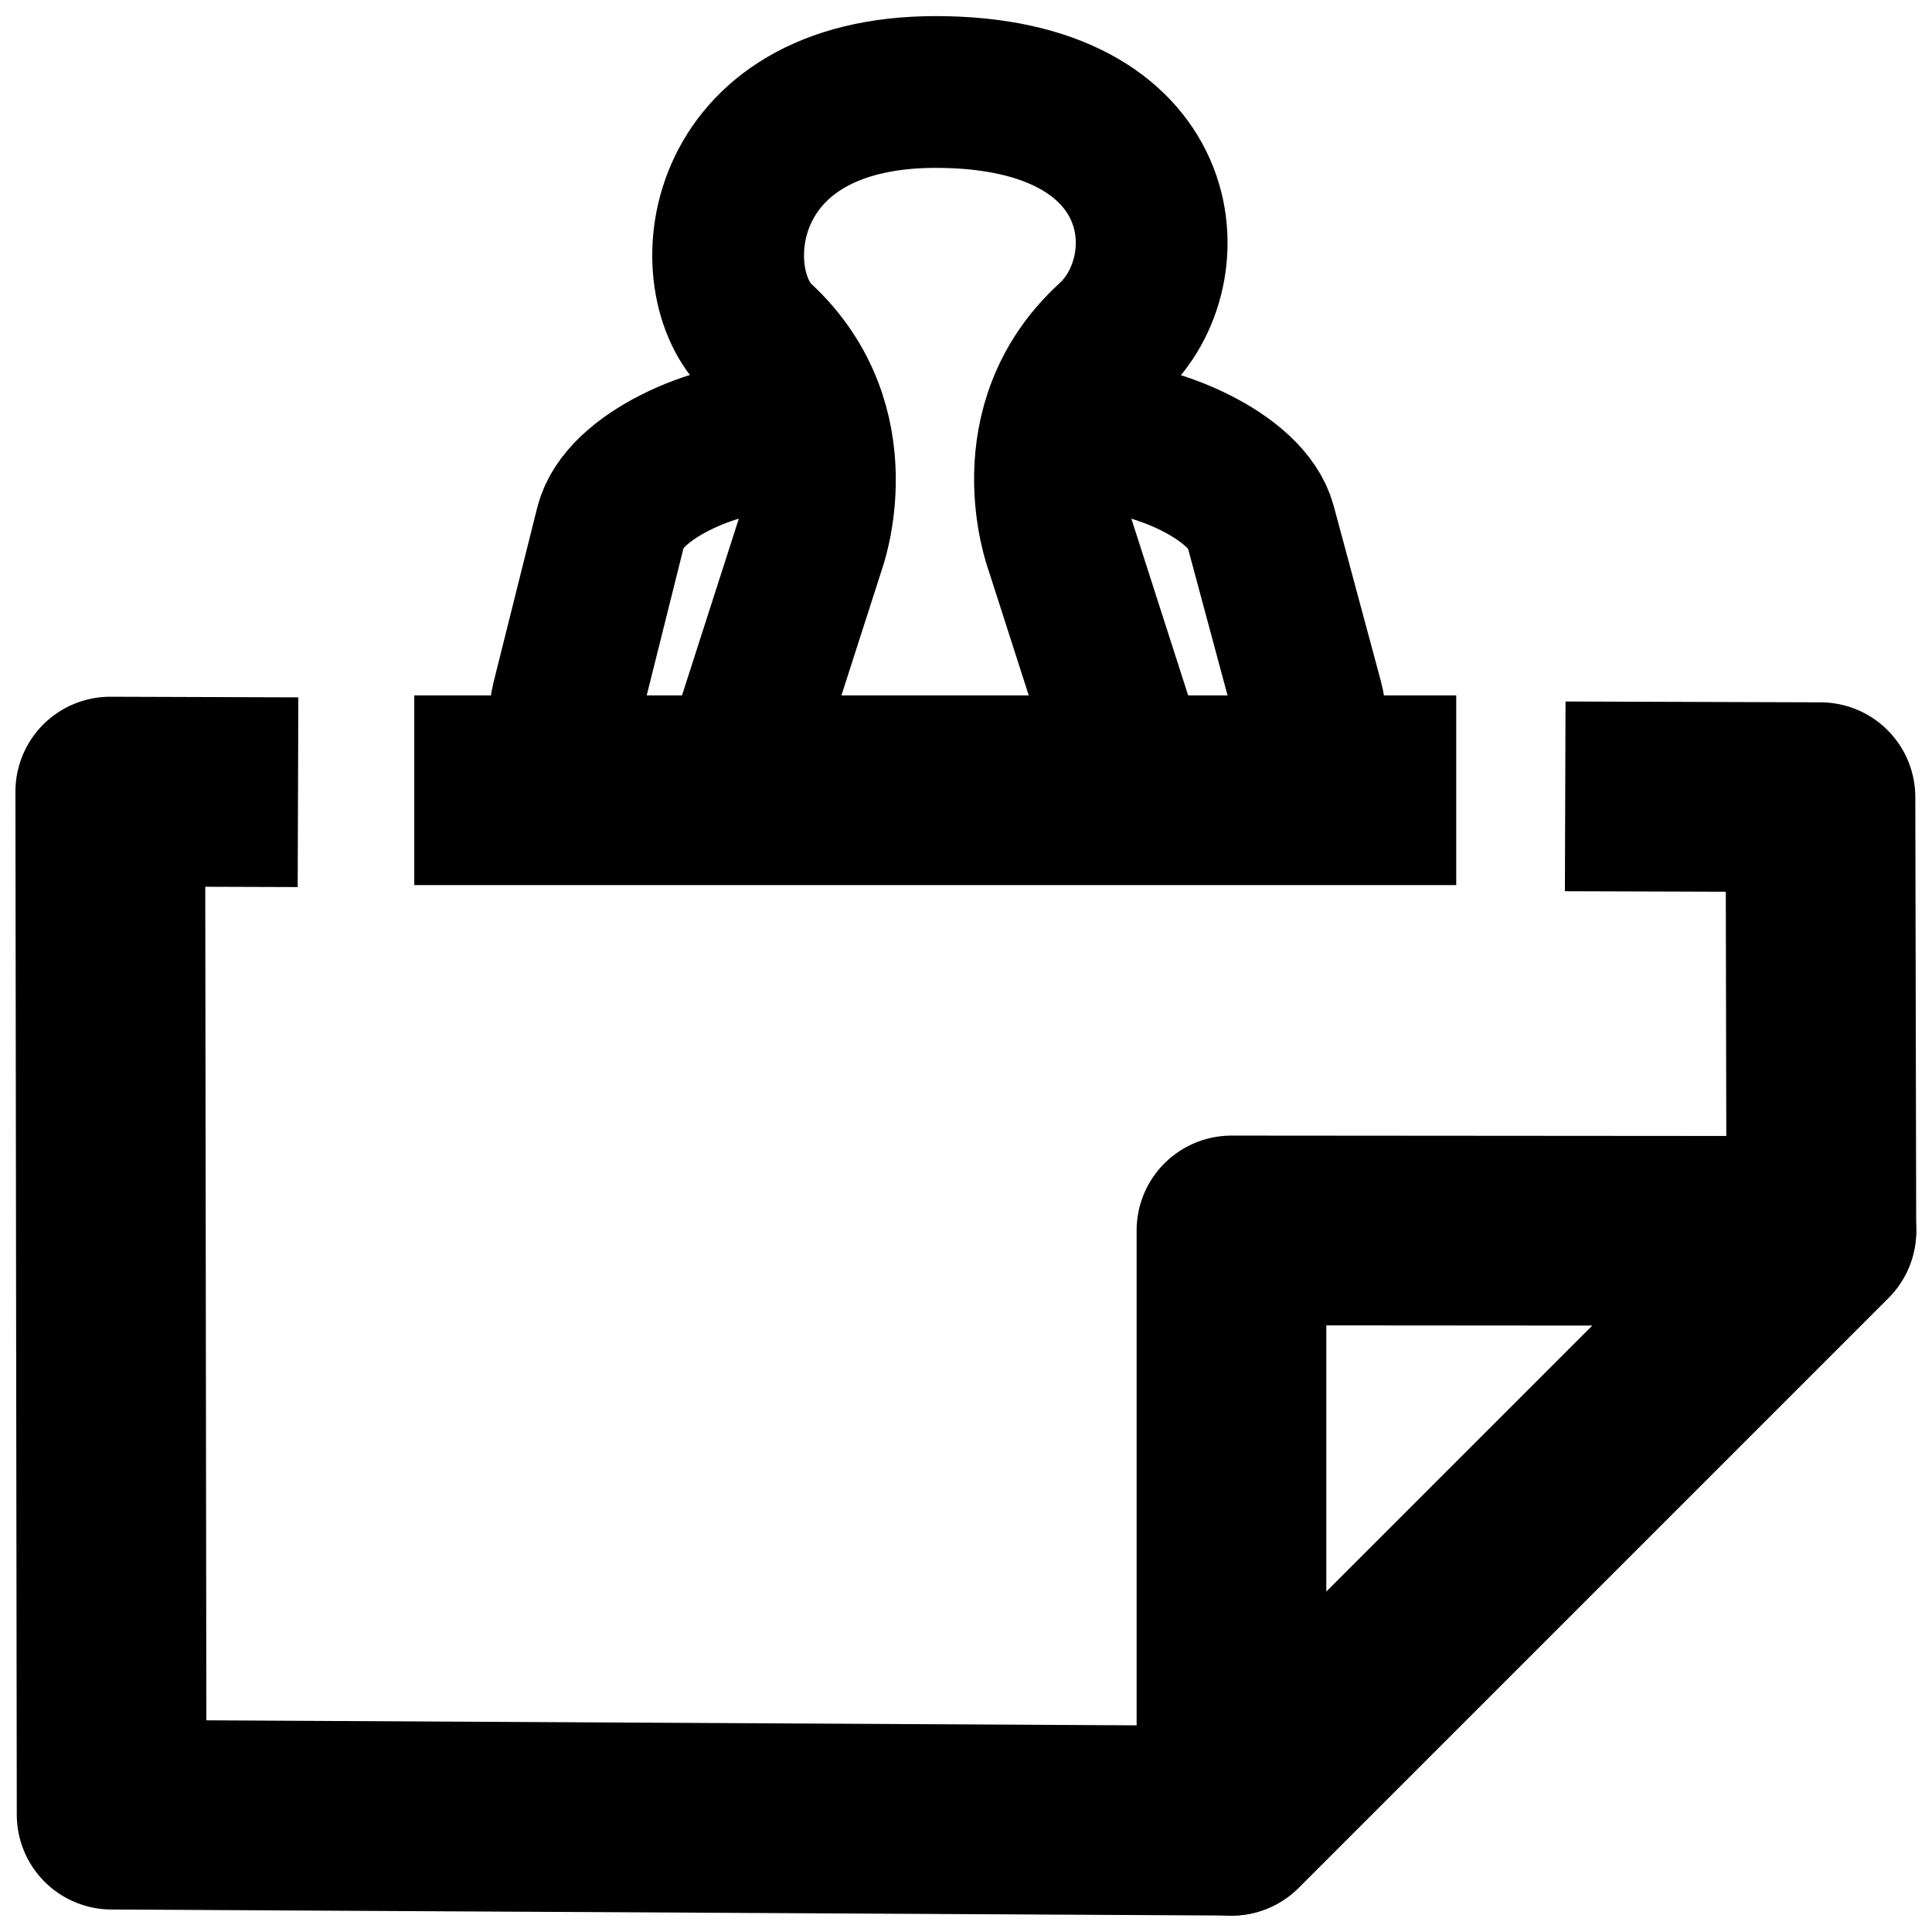
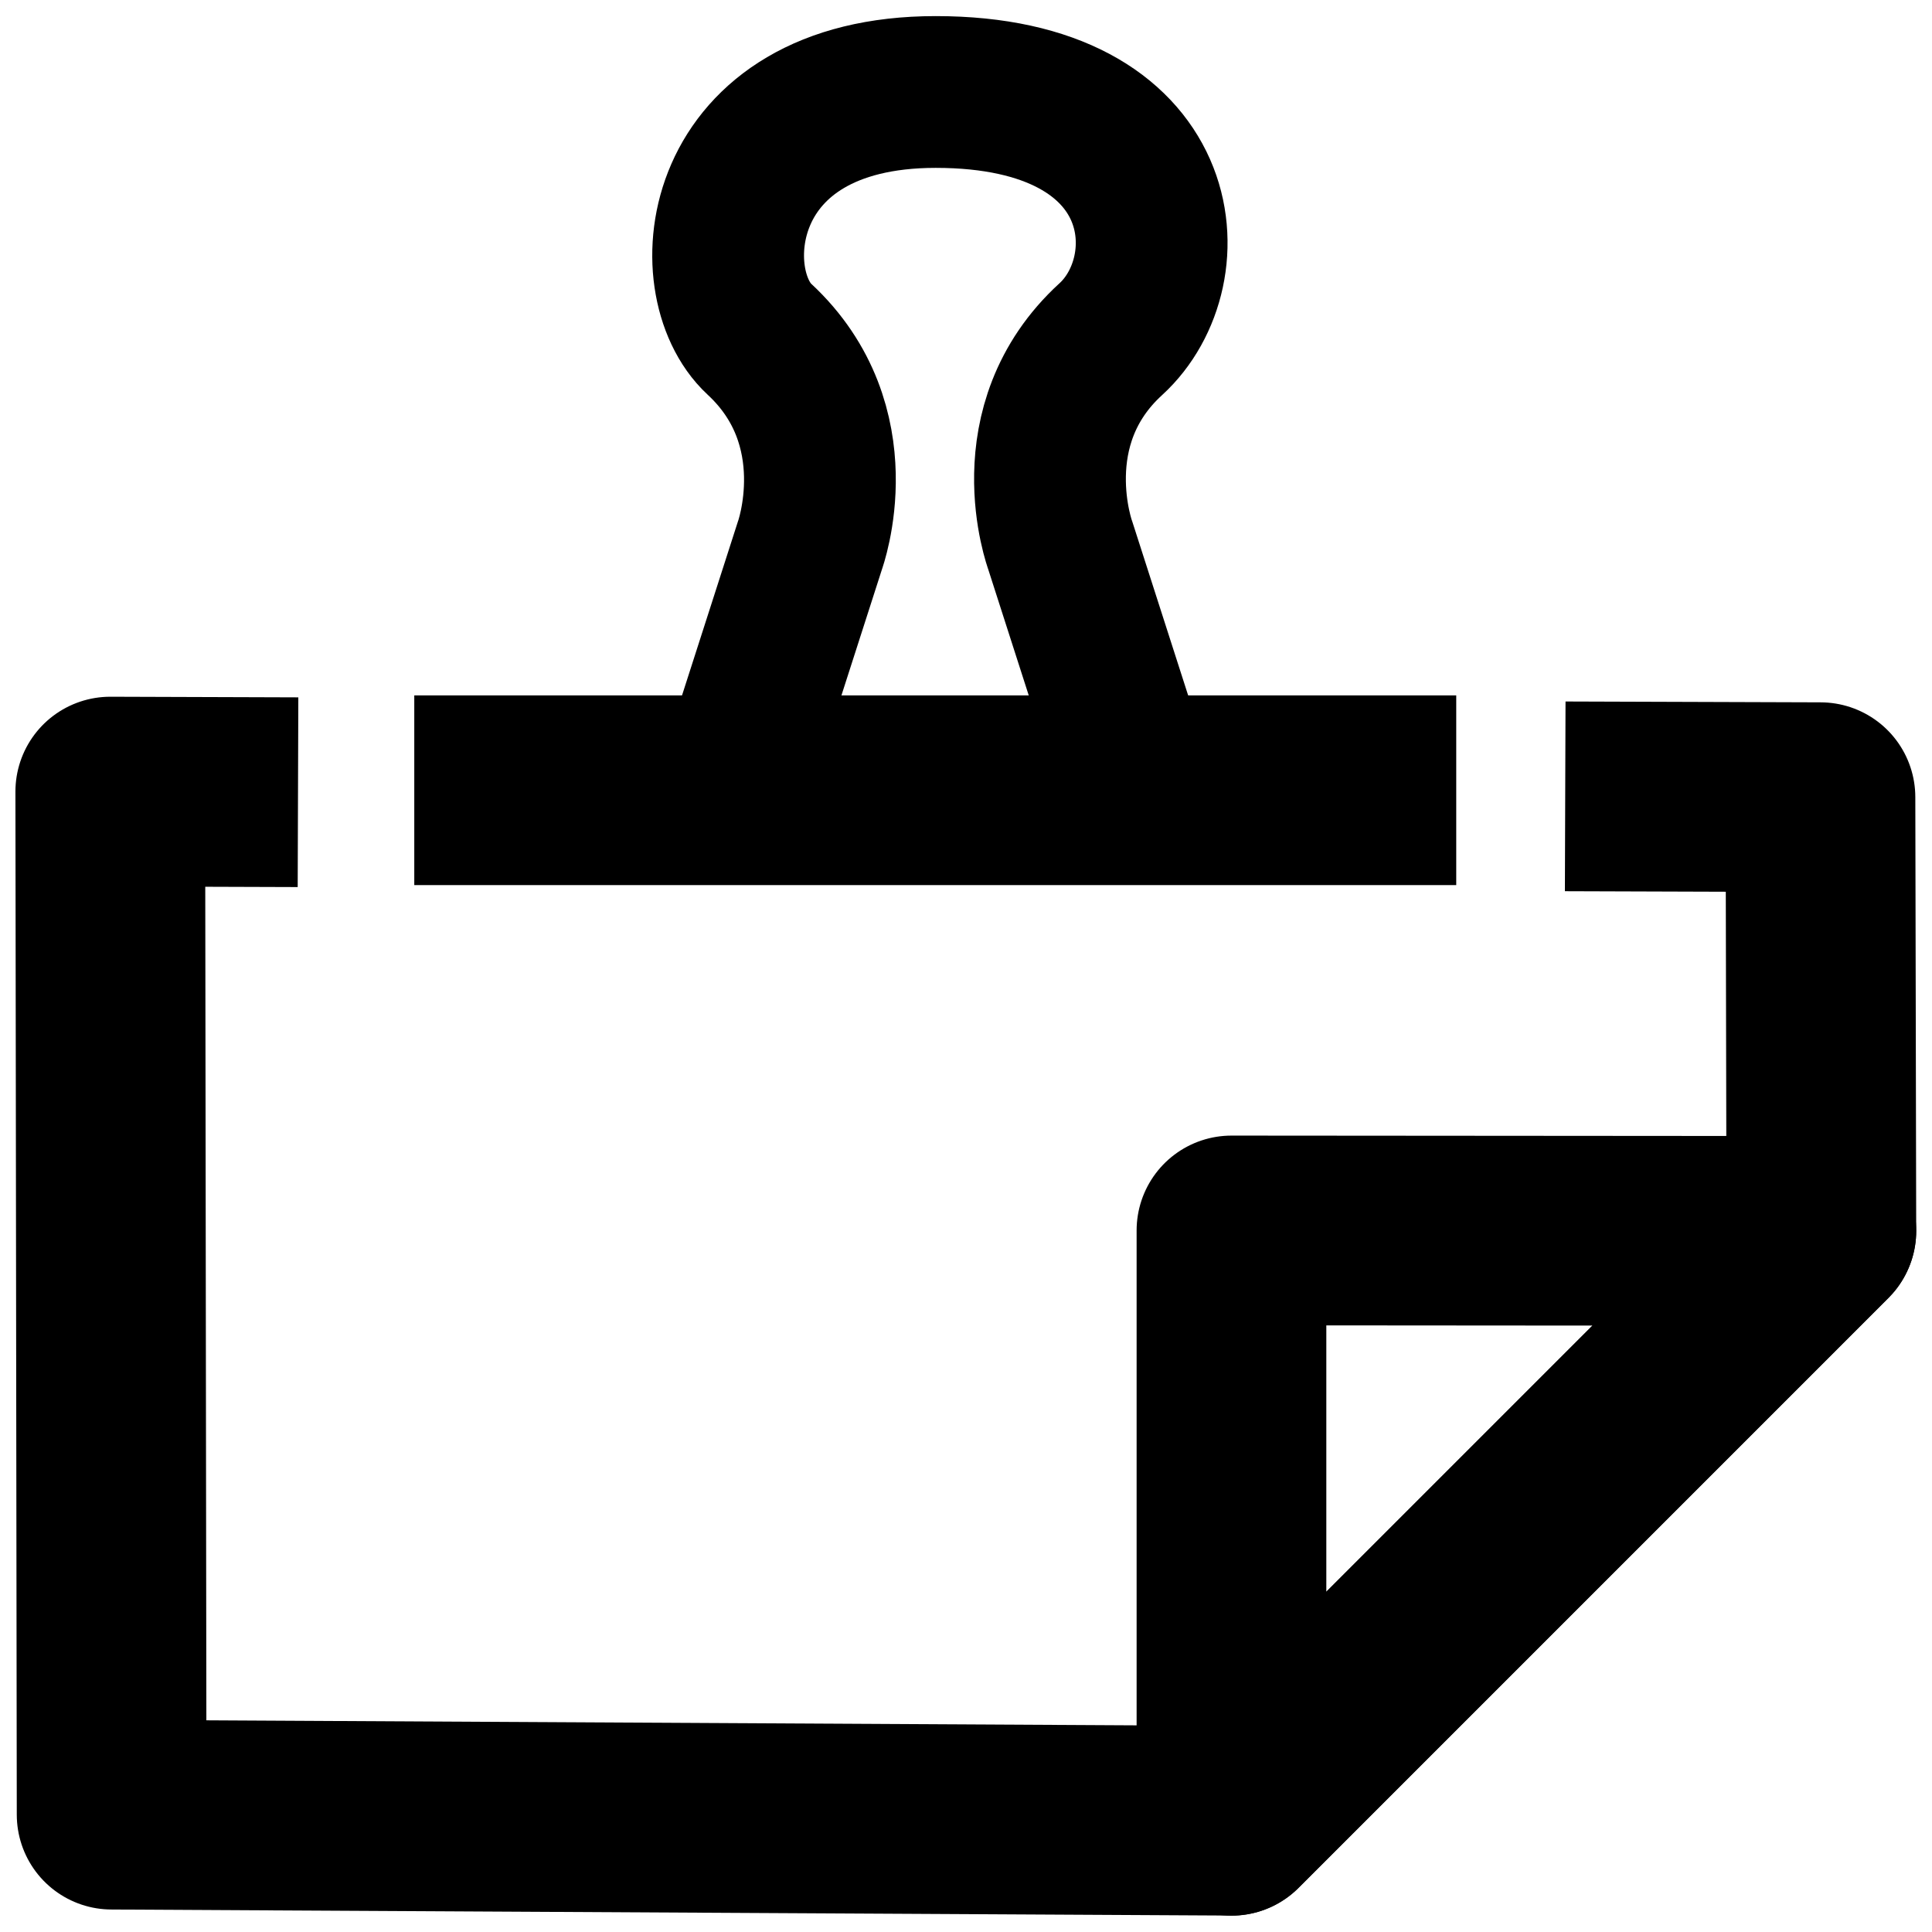
<svg xmlns="http://www.w3.org/2000/svg" width="800px" height="800px" version="1.1" viewBox="144 144 512 512">
  <g fill="none" stroke="#000000">
    <path transform="matrix(2.011 0 0 2.011 148.09 148.26)" d="m160.25 237.83v-77.798l77.737 0.058z" stroke-linejoin="round" stroke-width="25" />
-     <path transform="matrix(2.011 0 0 2.011 148.09 148.26)" d="m141.89 55.354c8.25 0 20.431 5.312 22.179 11.804l6.207 23.059c1.748 6.492-3.572 11.804-11.822 11.804l-73.698 0.002c-8.25 0-13.669-5.329-12.039-11.841l5.747-22.983c1.627-6.514 13.709-11.841 21.96-11.841" stroke-width="20" />
    <path transform="matrix(2.011 0 0 2.011 148.09 148.26)" d="m147.68 100.86-3.022-9.408-6.968-21.684s-5.828-15.789 6.663-27.196c9.913-9.05 8.231-32.569-23.082-32.569-29.342 0-31.346 25.055-23.238 32.571 12.389 11.486 6.663 27.196 6.663 27.196l-6.97 21.684-3.024 9.408" stroke-width="20" />
    <path transform="matrix(2.011 0 0 2.011 148.09 148.26)" d="m52.56 102.02h137.31" stroke-width="25" />
    <path transform="matrix(2.011 0 0 2.011 148.09 148.26)" d="m37.238 102.28-24.739-0.082 0.179 134.82 147.57 0.798 77.737-77.737-0.118-57.143-33.636-0.111" stroke-linejoin="round" stroke-width="25" />
  </g>
</svg>